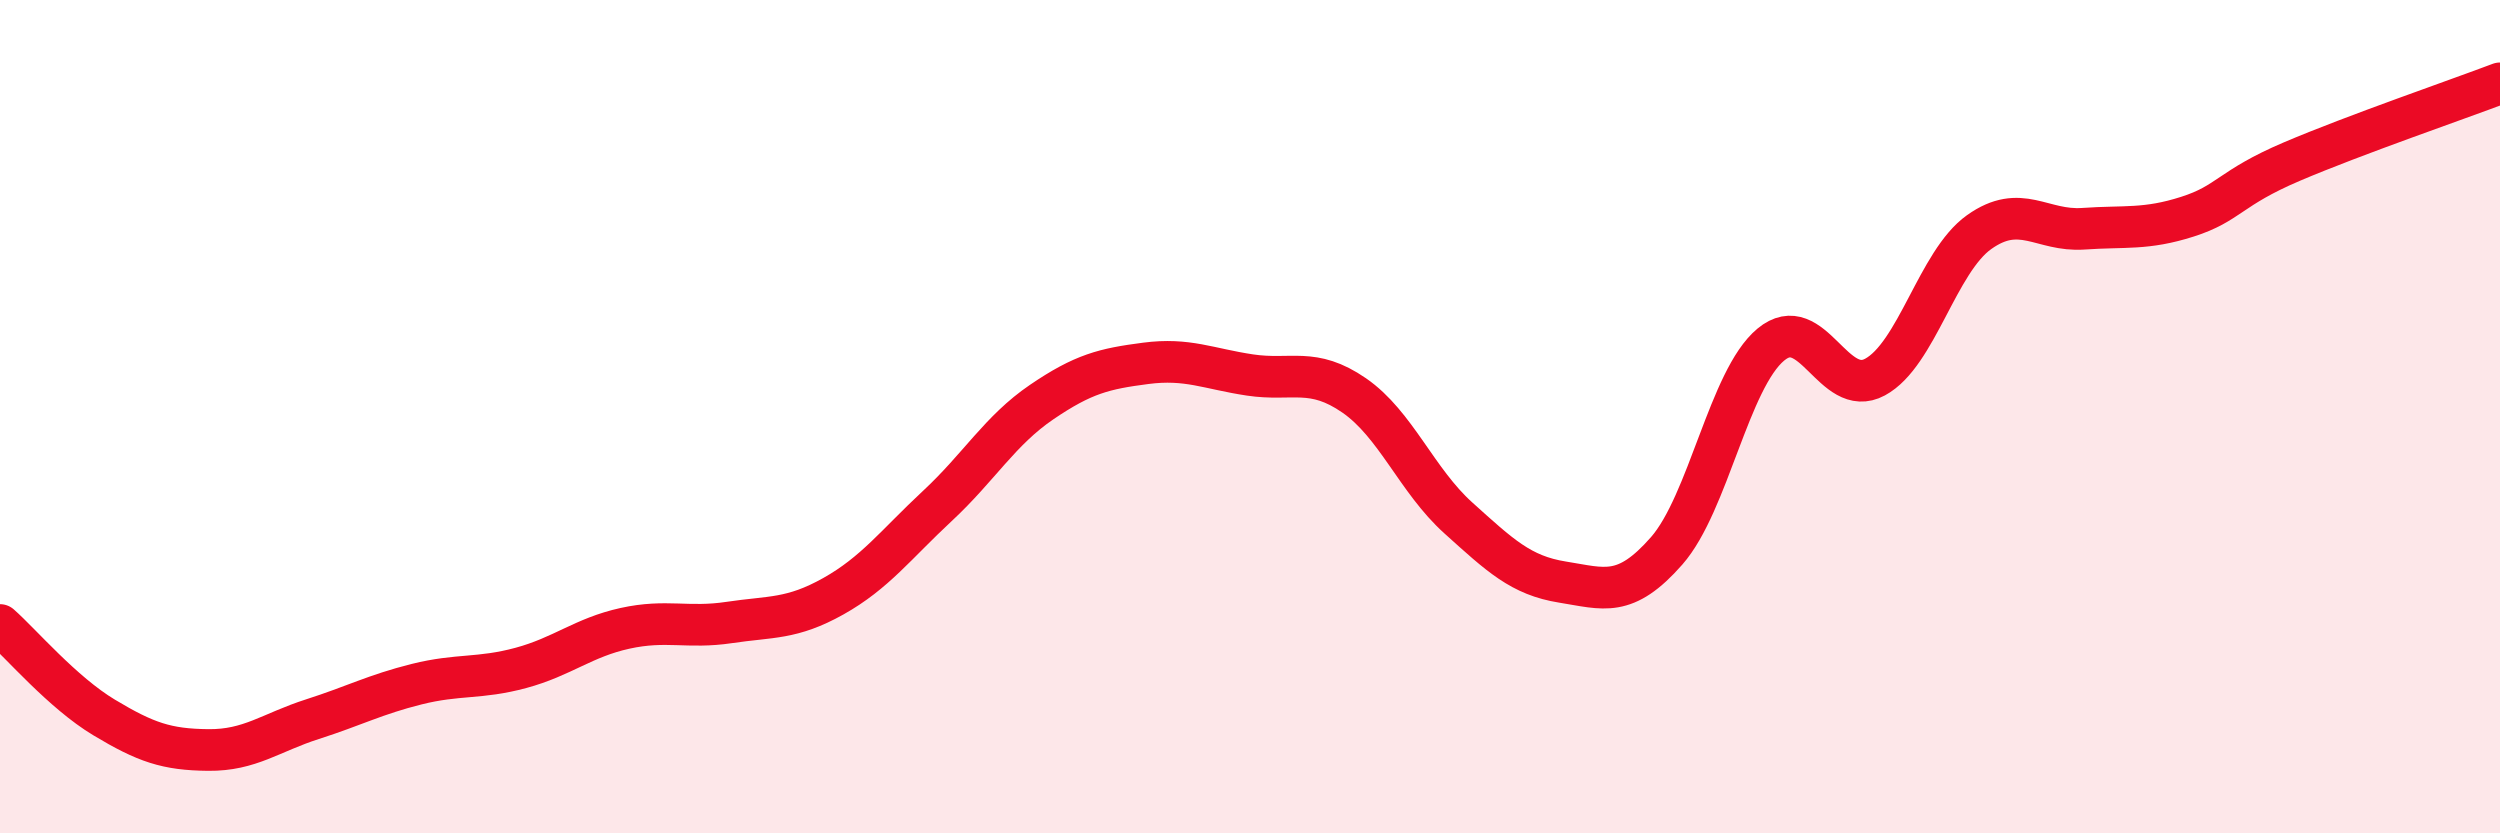
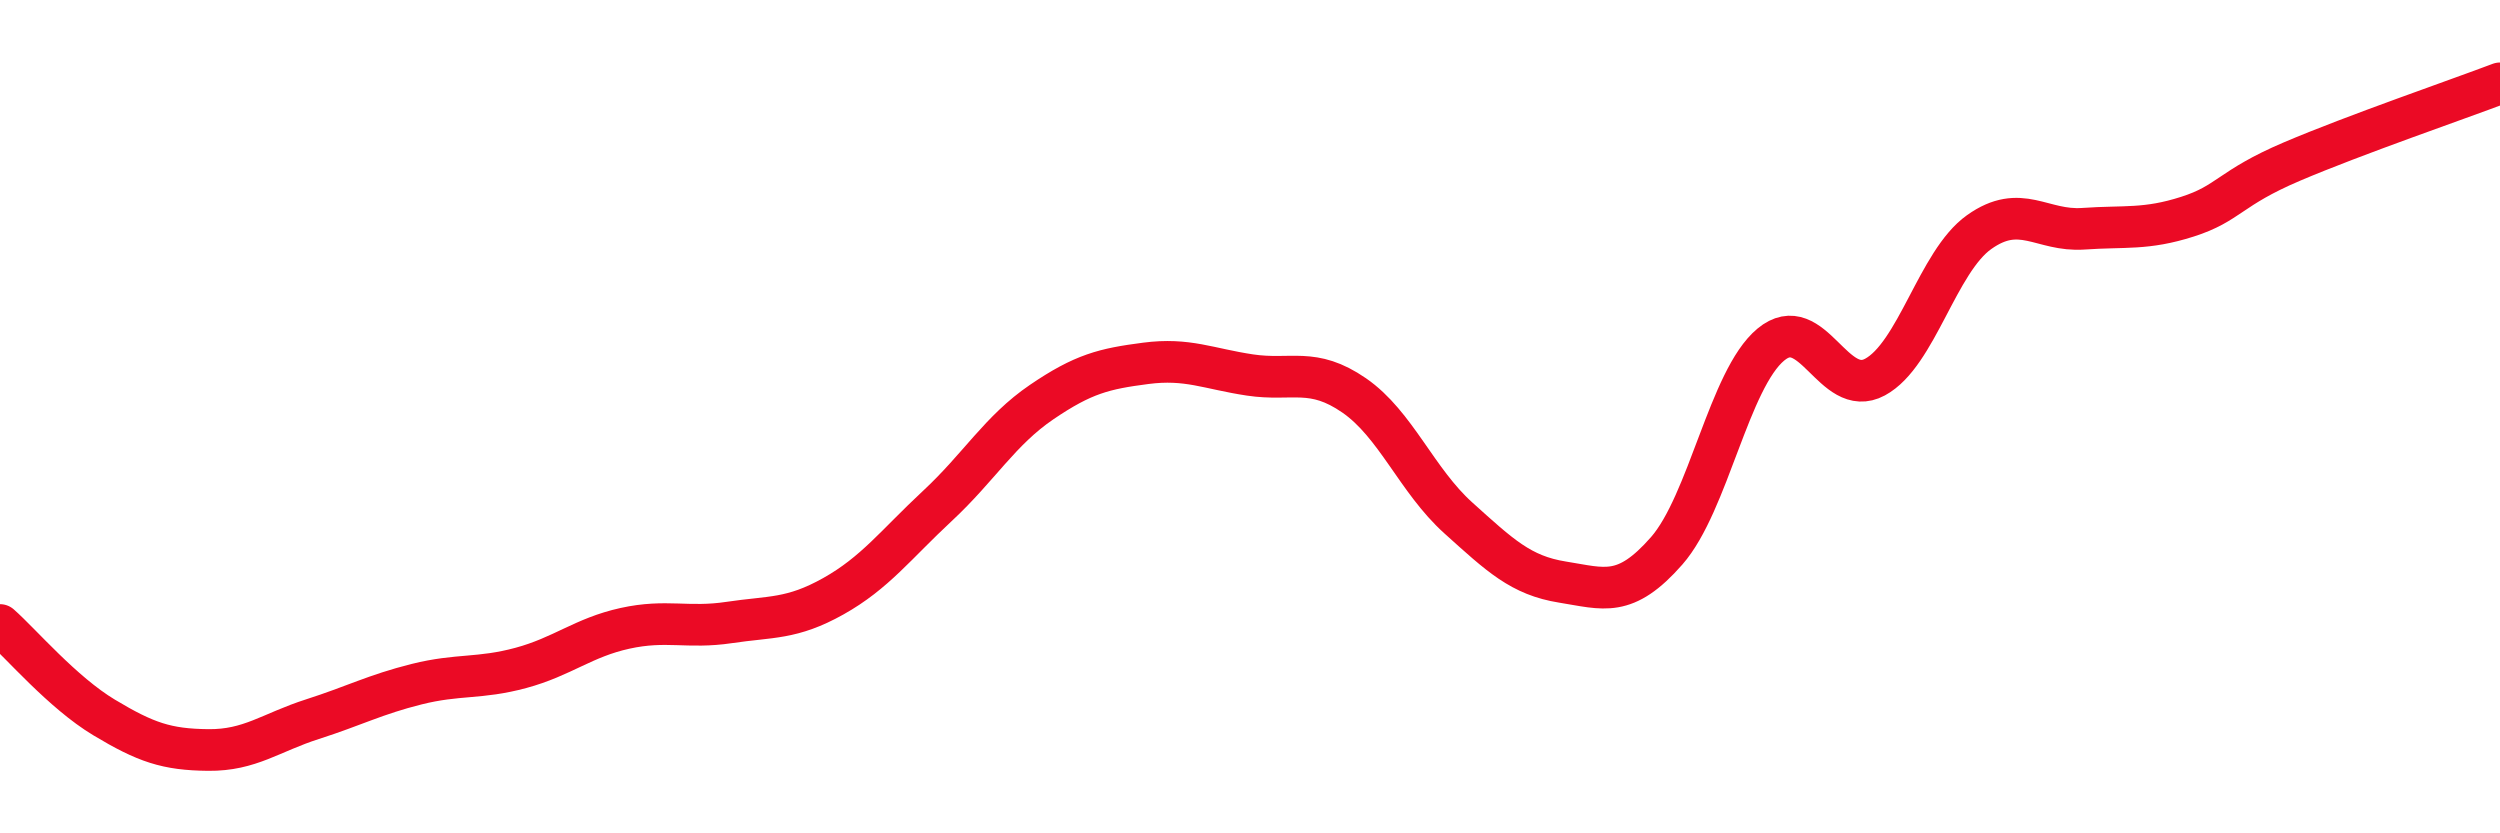
<svg xmlns="http://www.w3.org/2000/svg" width="60" height="20" viewBox="0 0 60 20">
-   <path d="M 0,15 C 0.5,15.44 1.5,16.62 2.5,17.22 C 3.5,17.82 4,17.99 5,18 C 6,18.01 6.5,17.58 7.5,17.26 C 8.5,16.94 9,16.67 10,16.42 C 11,16.17 11.5,16.3 12.5,16.03 C 13.5,15.76 14,15.3 15,15.08 C 16,14.86 16.5,15.09 17.5,14.94 C 18.5,14.79 19,14.87 20,14.31 C 21,13.75 21.5,13.07 22.5,12.14 C 23.5,11.21 24,10.33 25,9.65 C 26,8.97 26.5,8.85 27.5,8.72 C 28.5,8.59 29,8.85 30,9 C 31,9.15 31.5,8.8 32.5,9.49 C 33.5,10.18 34,11.53 35,12.43 C 36,13.33 36.5,13.81 37.5,13.97 C 38.5,14.13 39,14.36 40,13.22 C 41,12.08 41.5,9.1 42.5,8.27 C 43.5,7.44 44,9.59 45,9.05 C 46,8.51 46.5,6.28 47.5,5.57 C 48.5,4.86 49,5.56 50,5.49 C 51,5.42 51.5,5.52 52.5,5.2 C 53.5,4.88 53.5,4.52 55,3.88 C 56.5,3.24 59,2.38 60,2L60 20L0 20Z" fill="#EB0A25" opacity="0.1" stroke-linecap="round" stroke-linejoin="round" />
  <path d="M 0,15 C 0.5,15.44 1.5,16.62 2.5,17.22 C 3.5,17.82 4,17.99 5,18 C 6,18.01 6.5,17.58 7.5,17.26 C 8.5,16.94 9,16.67 10,16.42 C 11,16.17 11.5,16.3 12.5,16.03 C 13.5,15.76 14,15.3 15,15.08 C 16,14.86 16.5,15.09 17.5,14.94 C 18.5,14.79 19,14.87 20,14.31 C 21,13.75 21.5,13.07 22.5,12.14 C 23.5,11.21 24,10.33 25,9.65 C 26,8.97 26.5,8.85 27.5,8.72 C 28.5,8.59 29,8.85 30,9 C 31,9.15 31.5,8.8 32.5,9.49 C 33.5,10.18 34,11.53 35,12.43 C 36,13.33 36.5,13.81 37.5,13.97 C 38.5,14.13 39,14.36 40,13.22 C 41,12.08 41.5,9.1 42.5,8.27 C 43.5,7.44 44,9.59 45,9.05 C 46,8.51 46.5,6.28 47.5,5.57 C 48.5,4.86 49,5.56 50,5.49 C 51,5.42 51.5,5.52 52.5,5.2 C 53.5,4.88 53.5,4.52 55,3.88 C 56.5,3.24 59,2.38 60,2" stroke="#EB0A25" stroke-width="1" fill="none" stroke-linecap="round" stroke-linejoin="round" />
</svg>